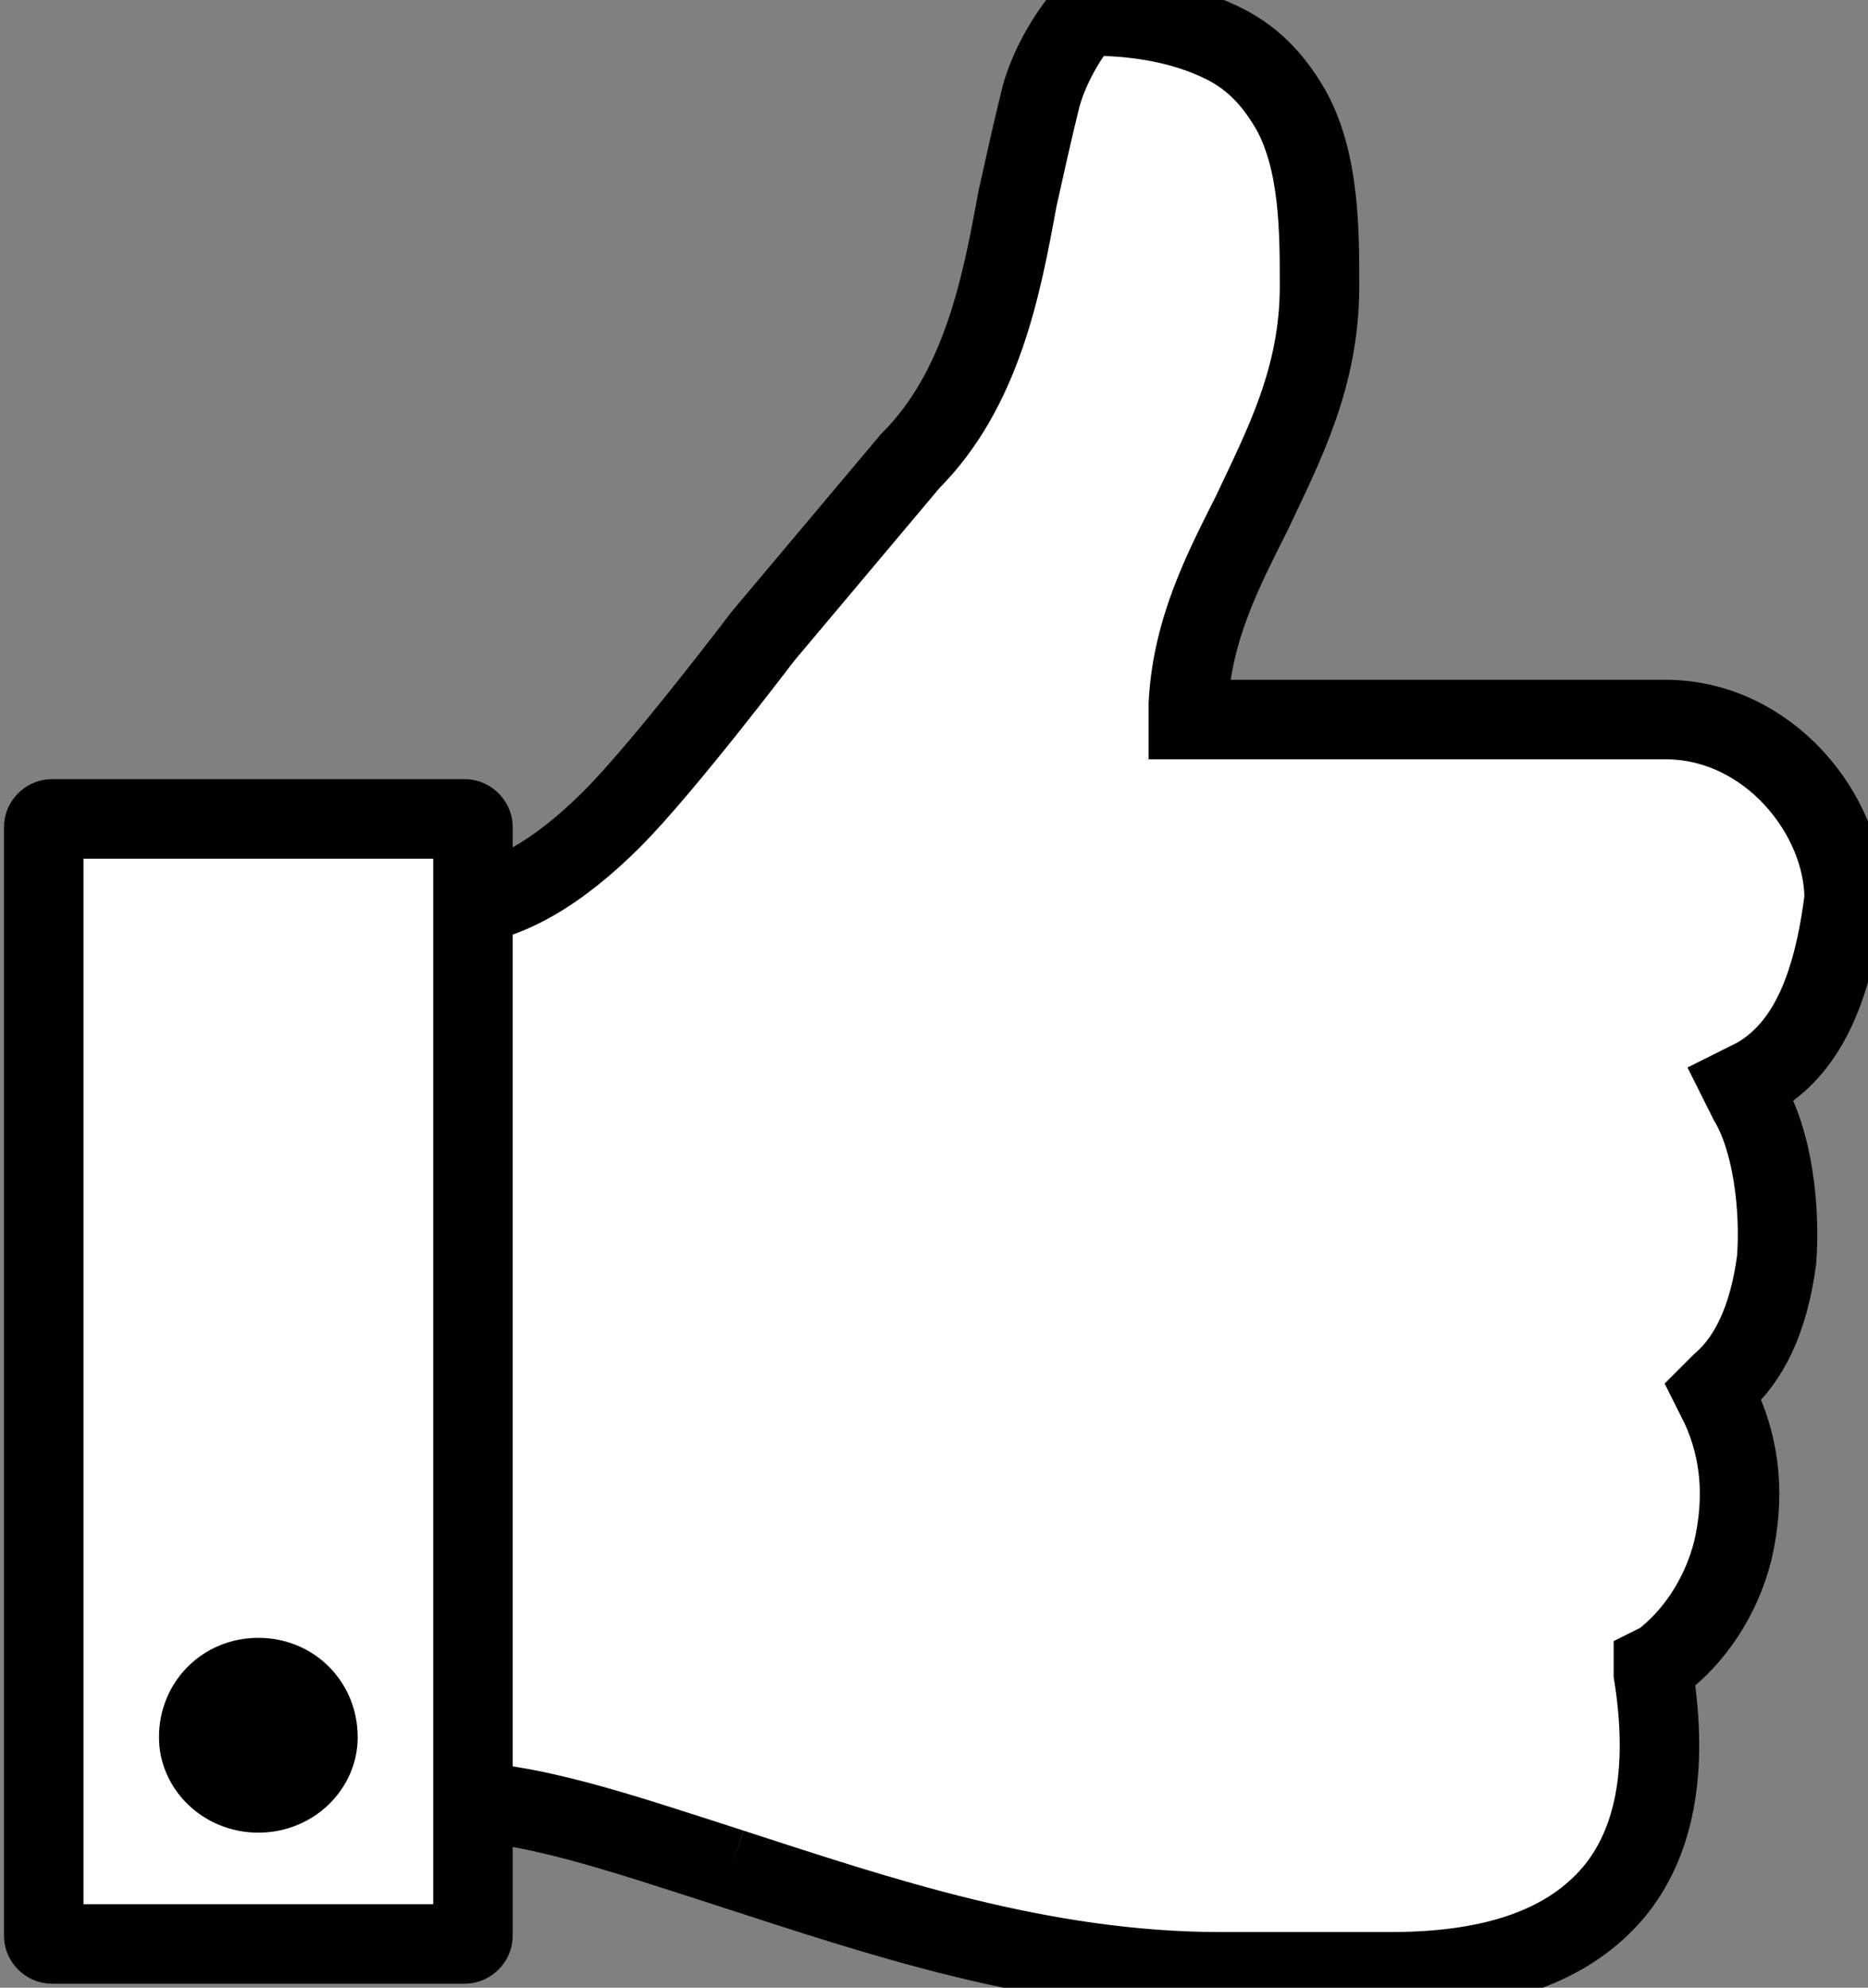
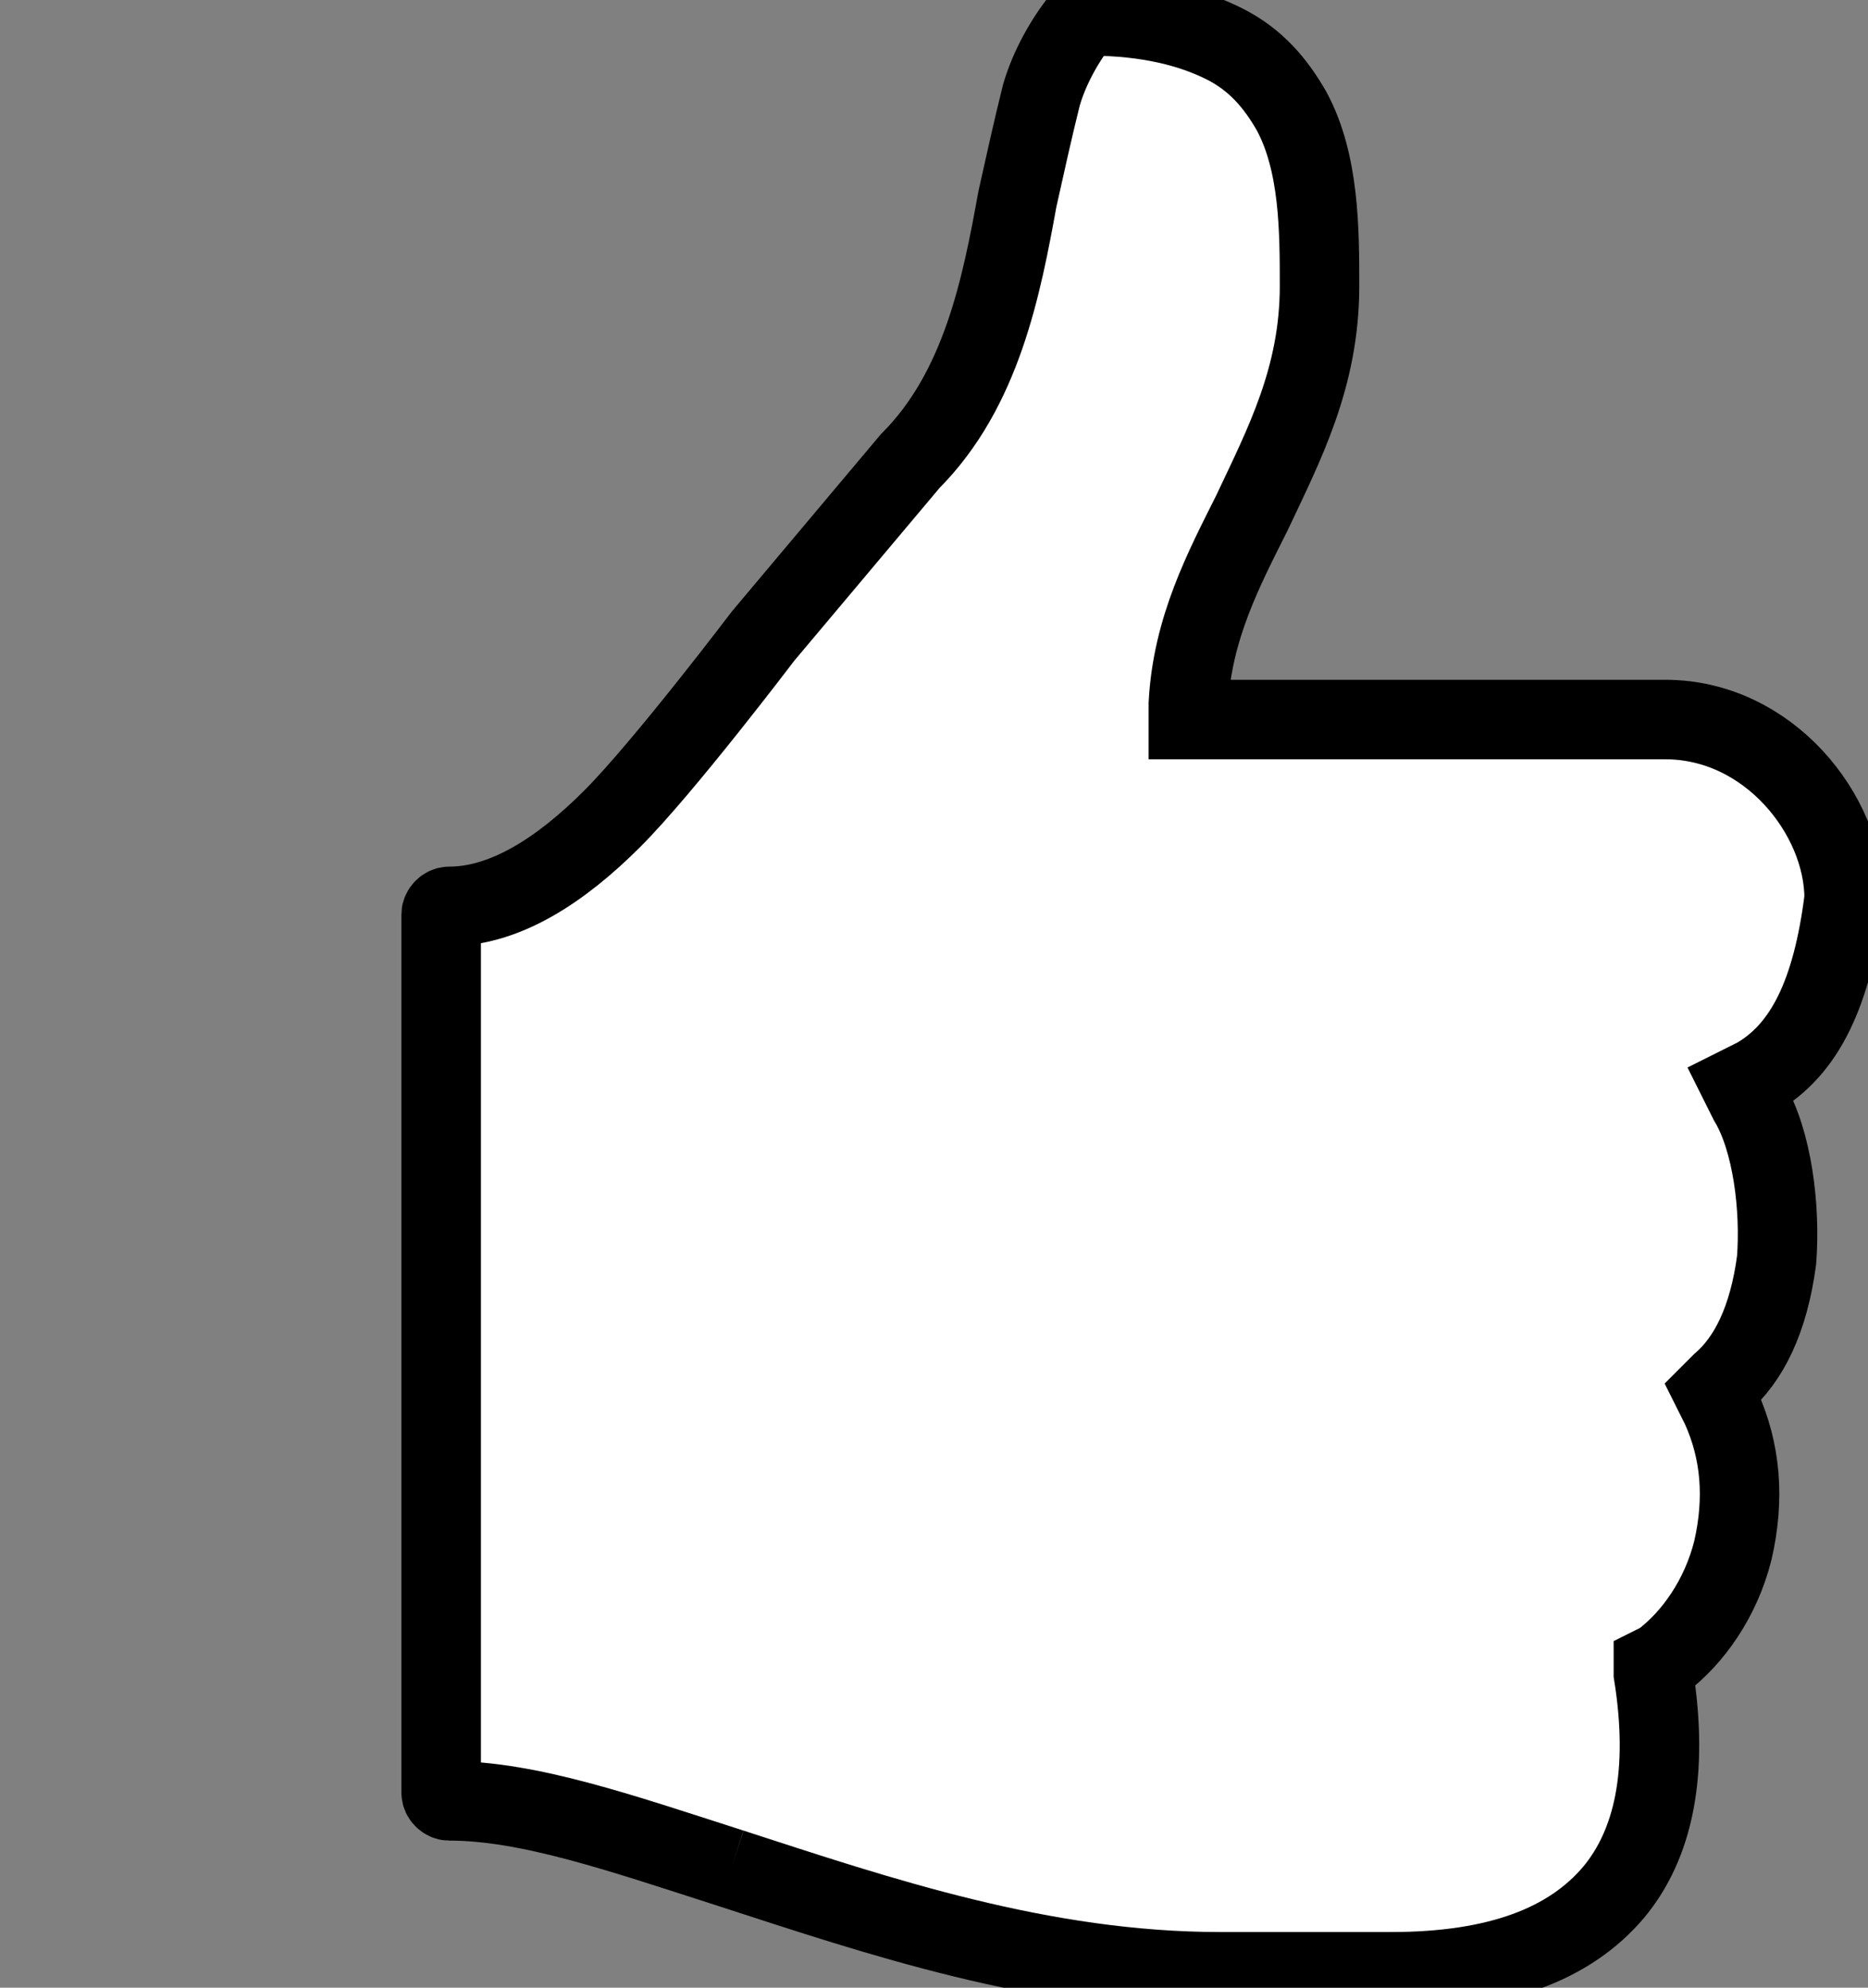
<svg xmlns="http://www.w3.org/2000/svg" version="1.1" id="レイヤー_1" x="0px" y="0px" viewBox="0 0 47 50" style="enable-background:new 0 0 47 50;" xml:space="preserve">
  <rect x="0" y="0" width="47" height="50" fill="#808080" stroke="none" />
  <style type="text/css">
	.st0{fill:#FFFFFF;stroke:#000000;stroke-width:2;}
</style>
  <path class="st0" d="M18.4,47L18.4,47c3.7,1.2,7.8,2.6,12.3,2.6H35c2.7,0,4.5-0.7,5.6-2c1-1.2,1.4-3,1-5.5v-0.2l0.2-0.1  c0.8-0.6,1.5-1.6,1.8-2.8l0,0c0.3-1.3,0.2-2.5-0.3-3.6L43.1,35l0.2-0.2c0.7-0.6,1.2-1.6,1.4-3.1c0.1-1.3-0.1-3-0.7-4l-0.2-0.4  l0.4-0.2c1.2-0.7,1.9-2.1,2.2-4.5c0-2.1-1.9-4.5-4.5-4.5h-12v-0.4c0.1-1.9,0.9-3.4,1.6-4.8l0,0c0.8-1.7,1.7-3.4,1.7-5.7  c0-1.4,0-3.1-0.7-4.4c-0.4-0.7-0.9-1.3-1.7-1.7c-0.8-0.4-1.9-0.7-3.4-0.7c-0.1,0-0.1,0-0.2,0.1l0,0c-0.4,0.5-0.8,1.2-1,1.9  C26,3.2,25.8,4.1,25.6,5l0,0c-0.4,2.2-0.9,4.8-2.7,6.6L19.2,16c0,0-2.5,3.3-3.8,4.6c-1.3,1.3-2.7,2.2-4.1,2.2  c-0.1,0-0.2,0.1-0.2,0.2v22.1c0,0.1,0.1,0.2,0.2,0.2C13.3,45.3,15.6,46.1,18.4,47L18.4,47" />
-   <path class="st0" d="M1.3,20.6h10.4c0.1,0,0.2,0.1,0.2,0.2v27.9c0,0.1-0.1,0.2-0.2,0.2H1.3c-0.1,0-0.2-0.1-0.2-0.2V20.8  C1.1,20.7,1.2,20.6,1.3,20.6z" />
-   <path d="M6.5,46.1C7.9,46.1,9,45,9,43.7c0-1.4-1.1-2.5-2.5-2.5S4,42.3,4,43.7C4,45,5.1,46.1,6.5,46.1z" />
</svg>